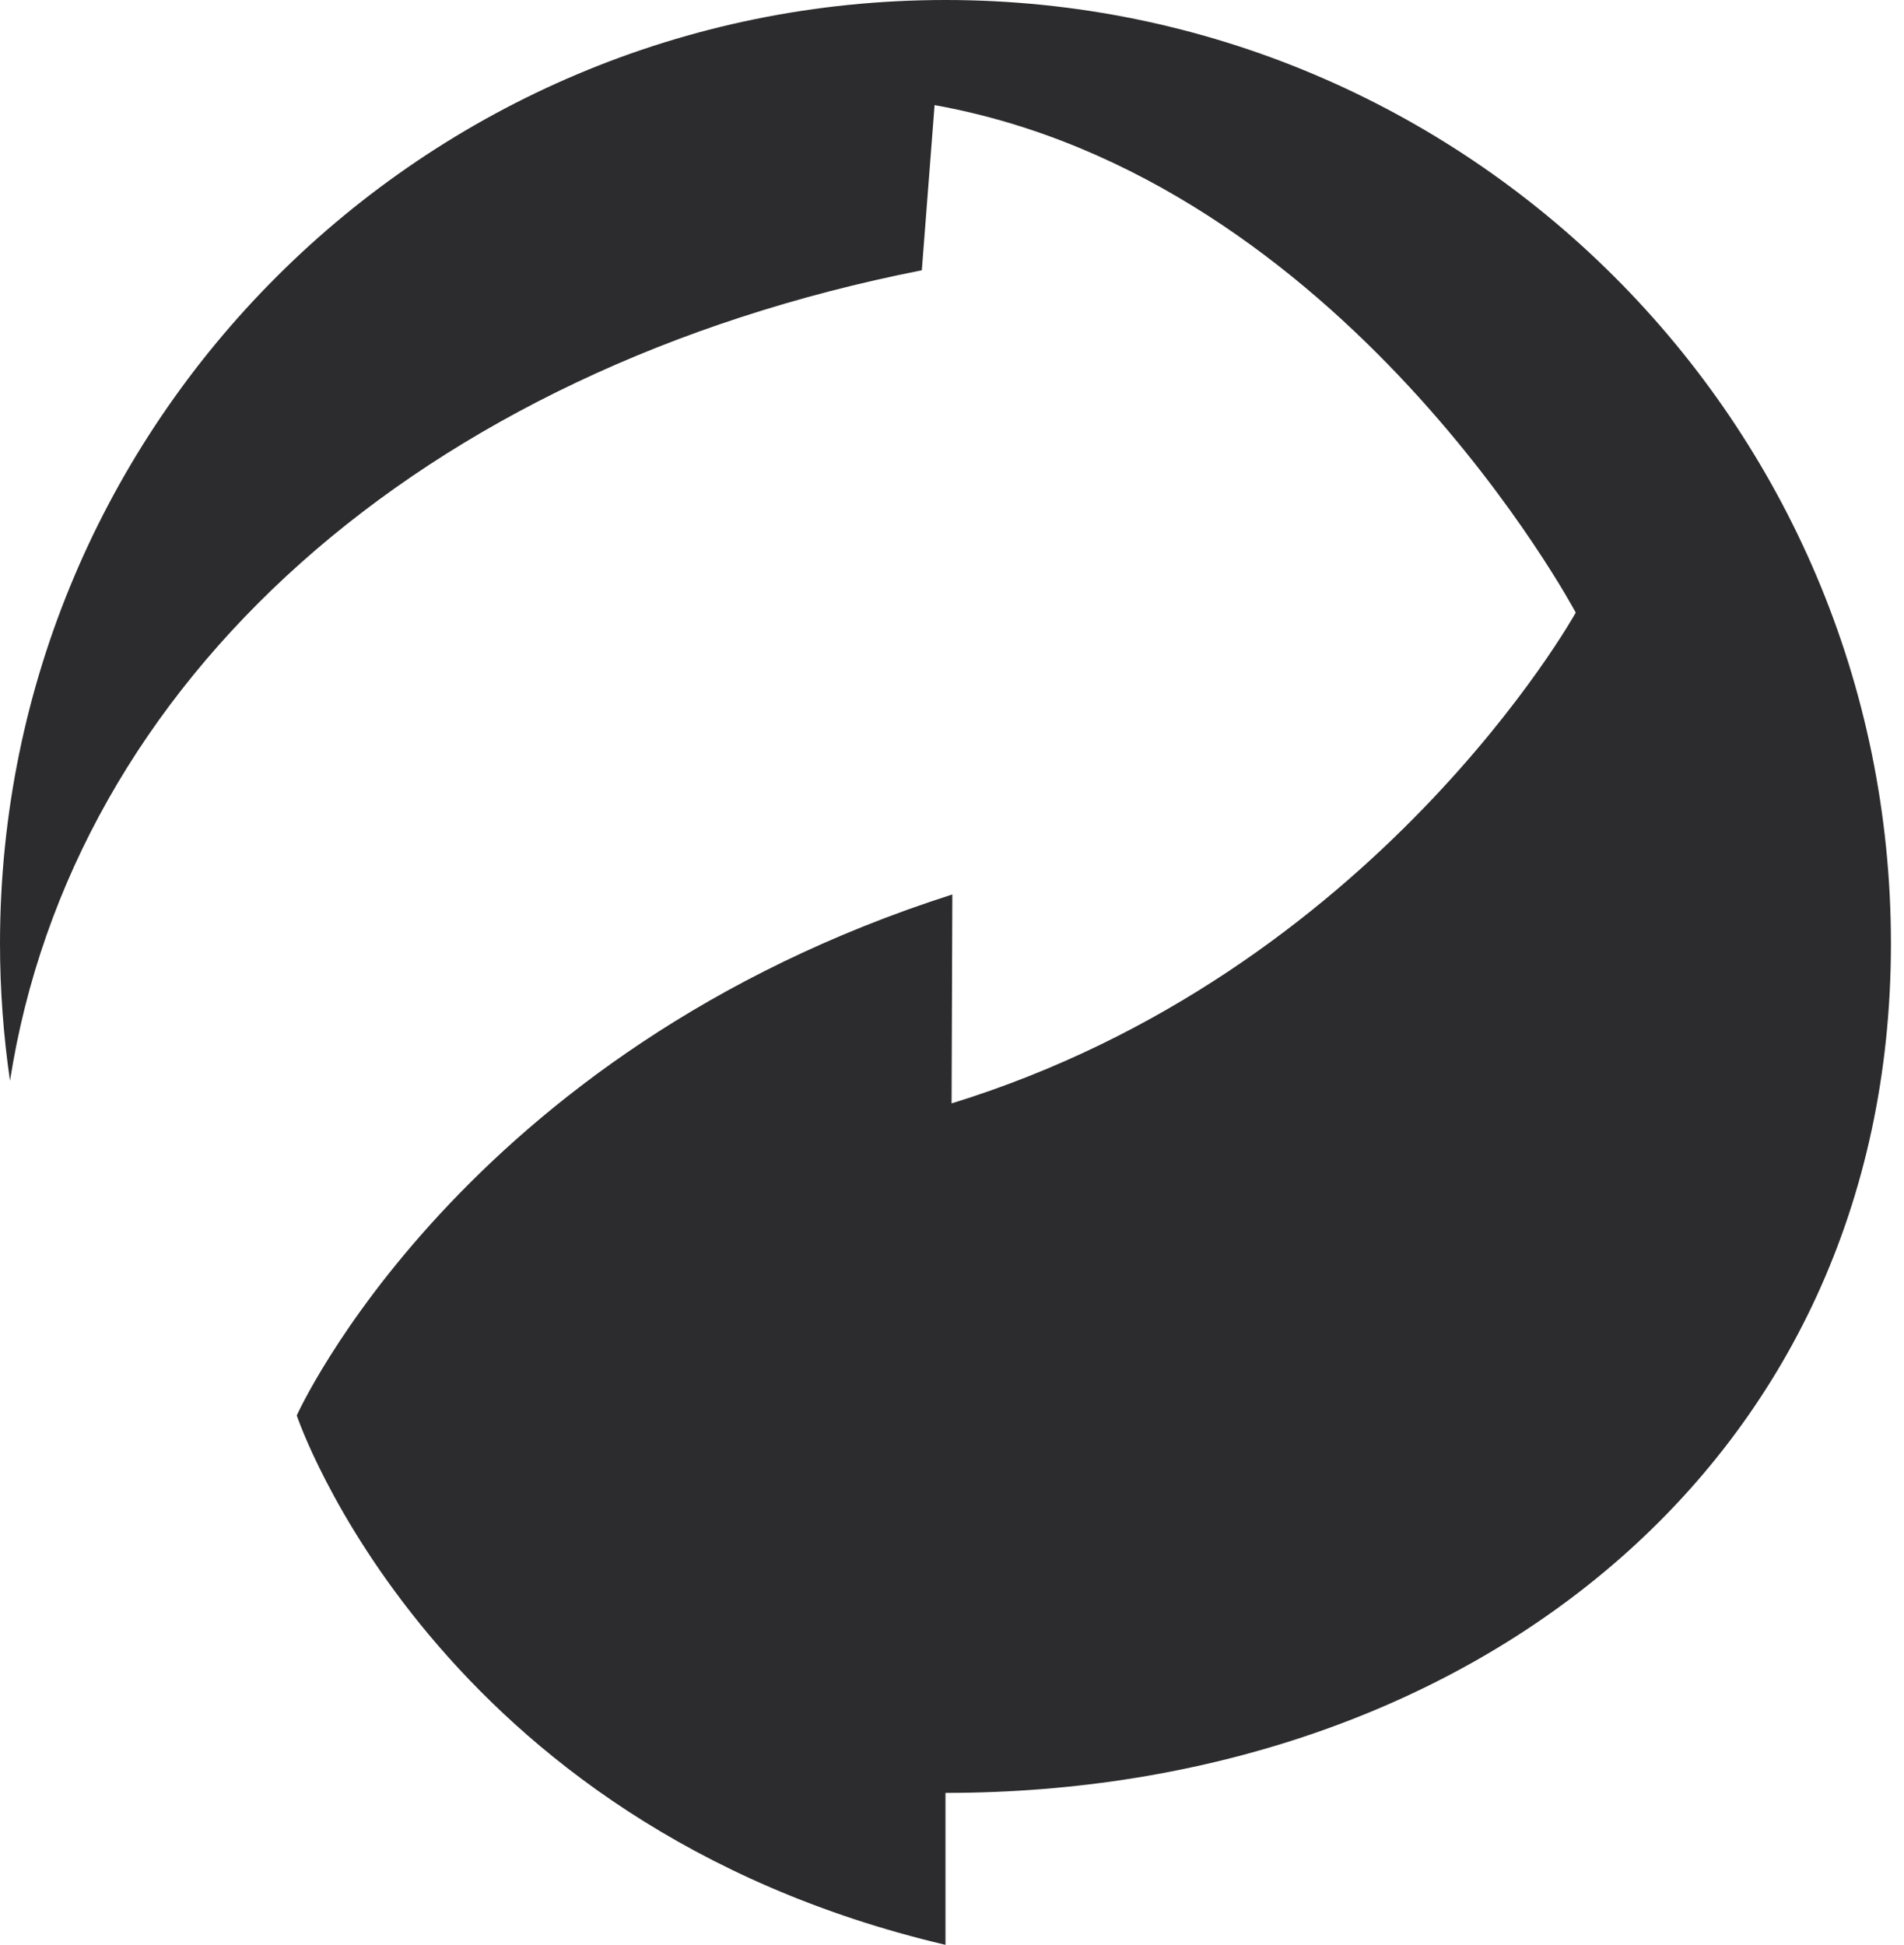
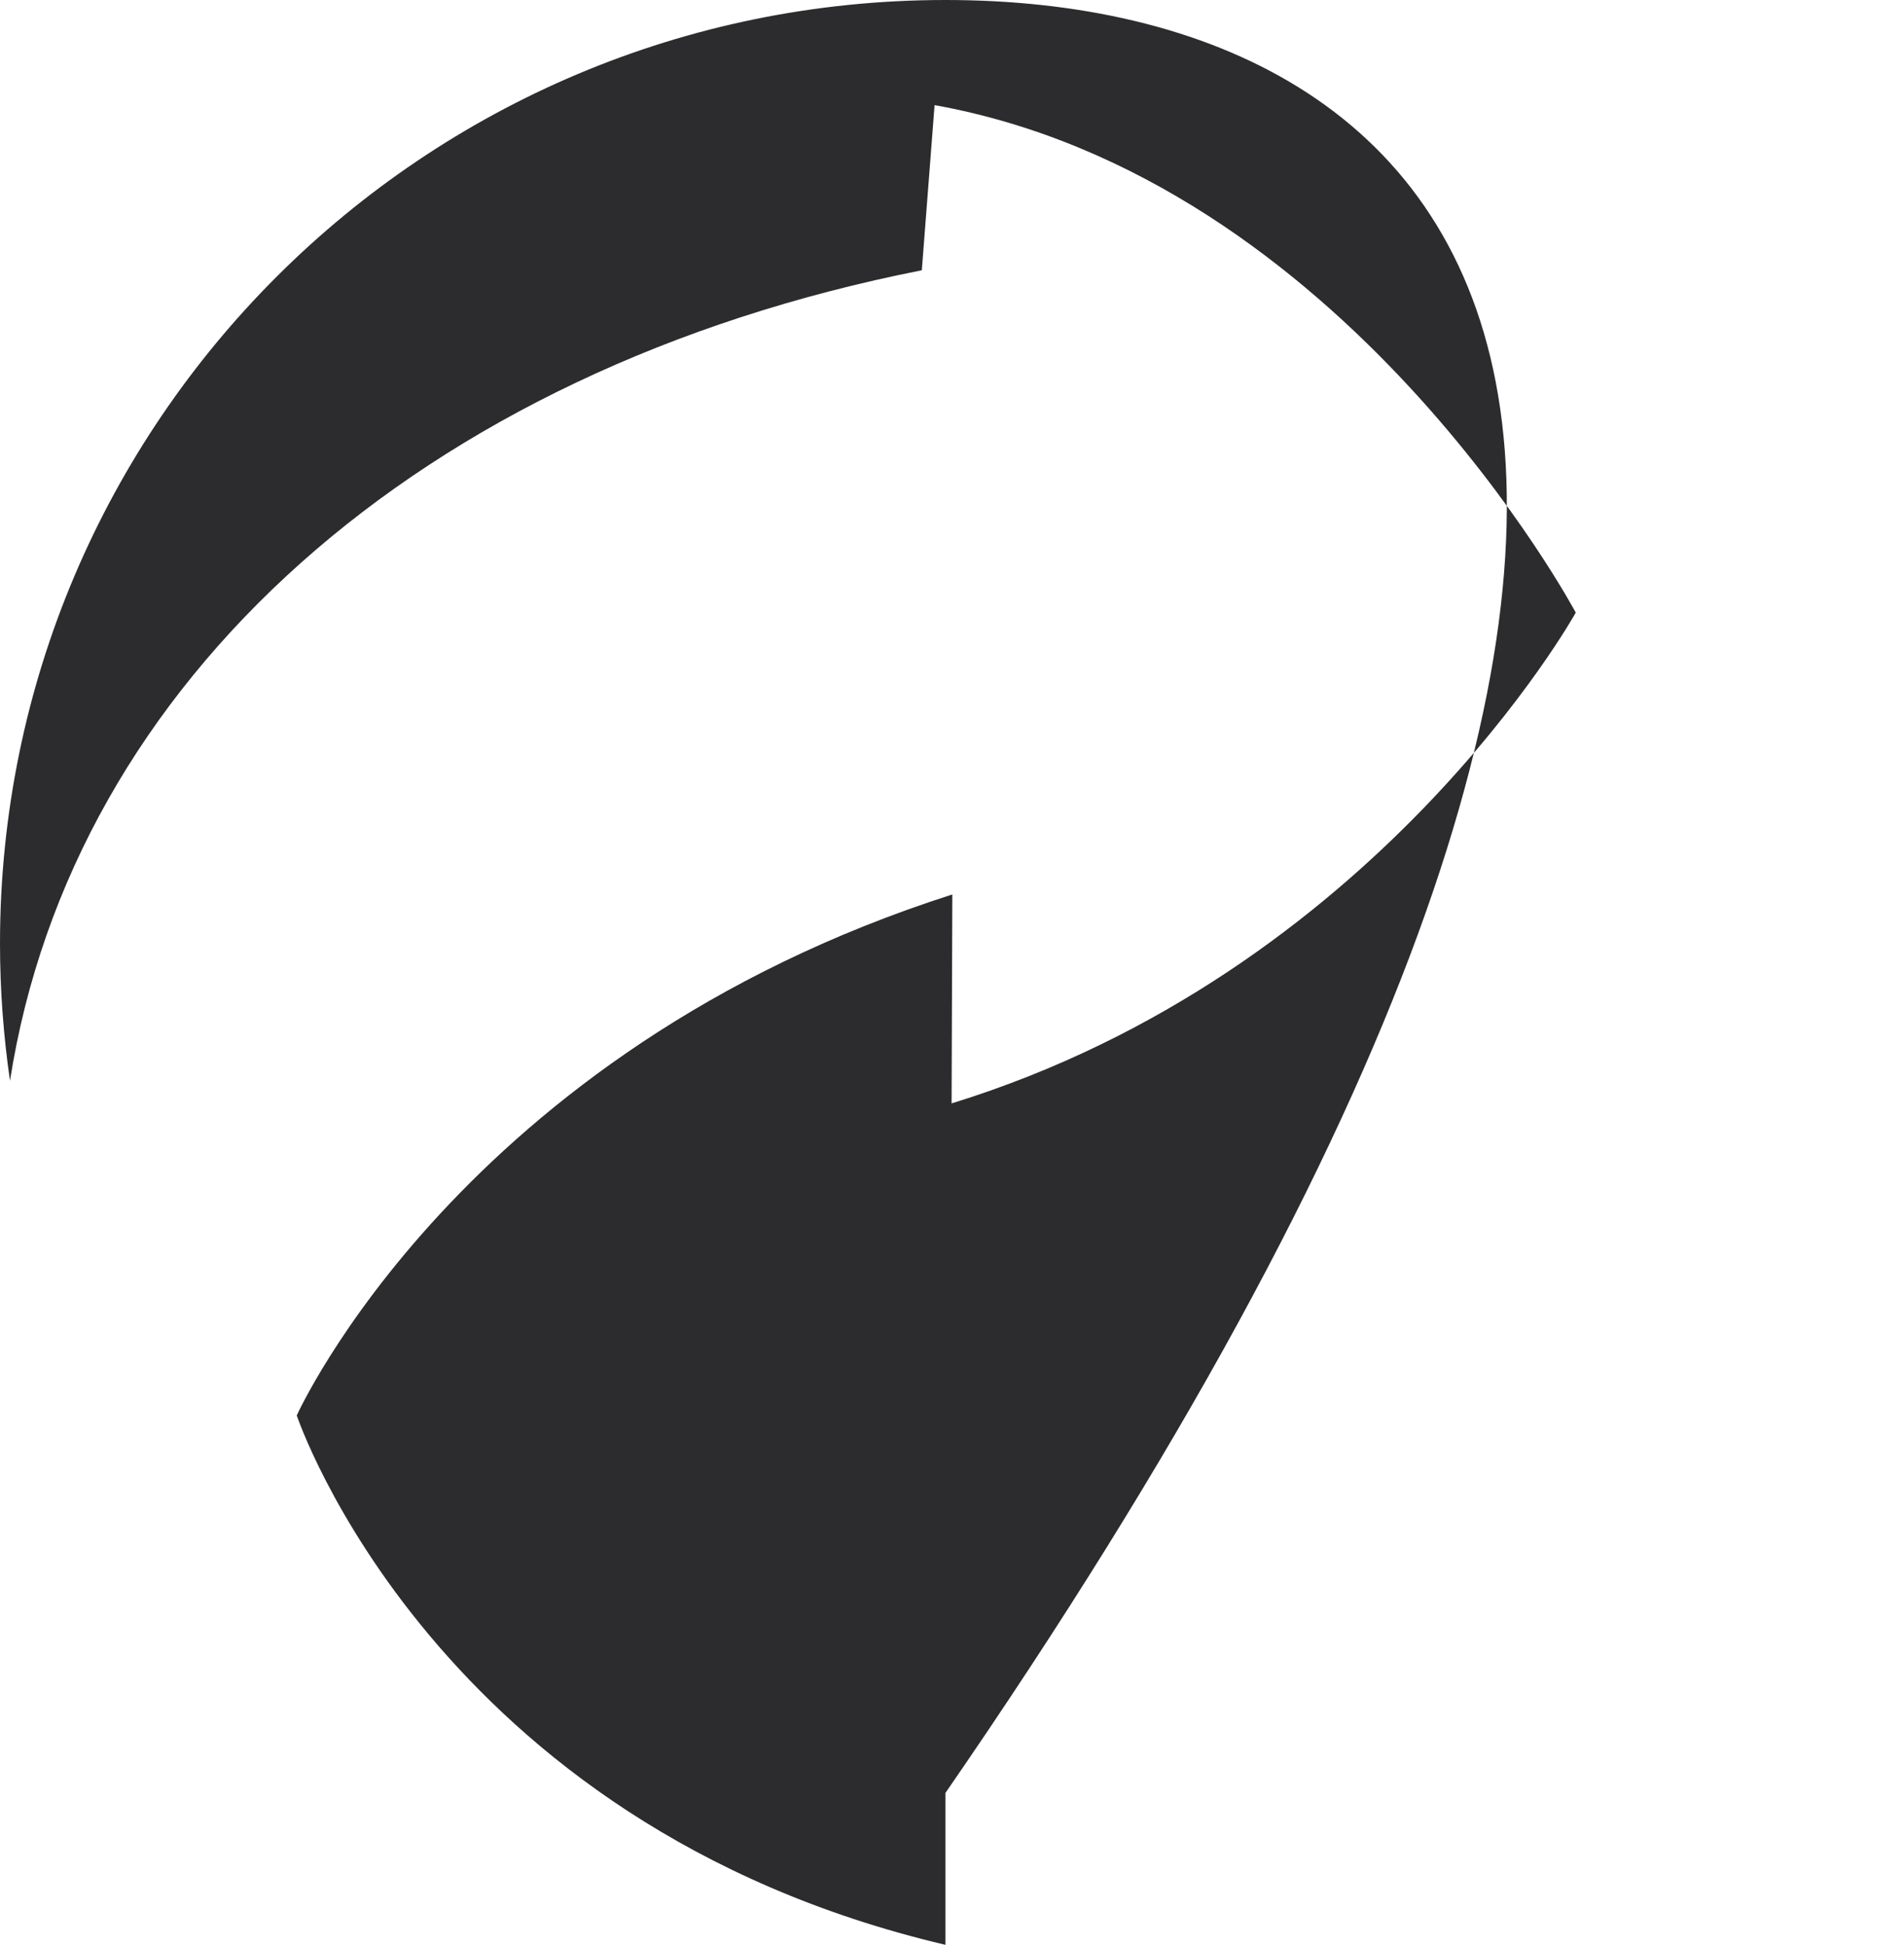
<svg xmlns="http://www.w3.org/2000/svg" width="93" height="95" viewBox="0 0 93 95" fill="none">
-   <path d="M14.495 69.142C14.495 69.142 21.167 89.112 46.181 95.001V87.579C71.686 87.579 92.362 71.547 92.362 46.092C92.362 20.638 71.686 0 46.181 0C20.679 0 0 20.638 0 46.092C0 48.37 0.171 50.606 0.488 52.795C3.534 33.277 20.482 18.049 45.026 13.202C45.224 10.636 45.422 8.062 45.649 5.135C65.691 8.74 76.967 29.925 76.967 29.925C76.967 29.925 67.218 47.501 46.48 53.899L46.516 43.693C22.478 51.377 14.495 69.142 14.495 69.142Z" fill="#2C2C2E" />
+   <path d="M14.495 69.142C14.495 69.142 21.167 89.112 46.181 95.001V87.579C92.362 20.638 71.686 0 46.181 0C20.679 0 0 20.638 0 46.092C0 48.37 0.171 50.606 0.488 52.795C3.534 33.277 20.482 18.049 45.026 13.202C45.224 10.636 45.422 8.062 45.649 5.135C65.691 8.74 76.967 29.925 76.967 29.925C76.967 29.925 67.218 47.501 46.48 53.899L46.516 43.693C22.478 51.377 14.495 69.142 14.495 69.142Z" fill="#2C2C2E" />
</svg>